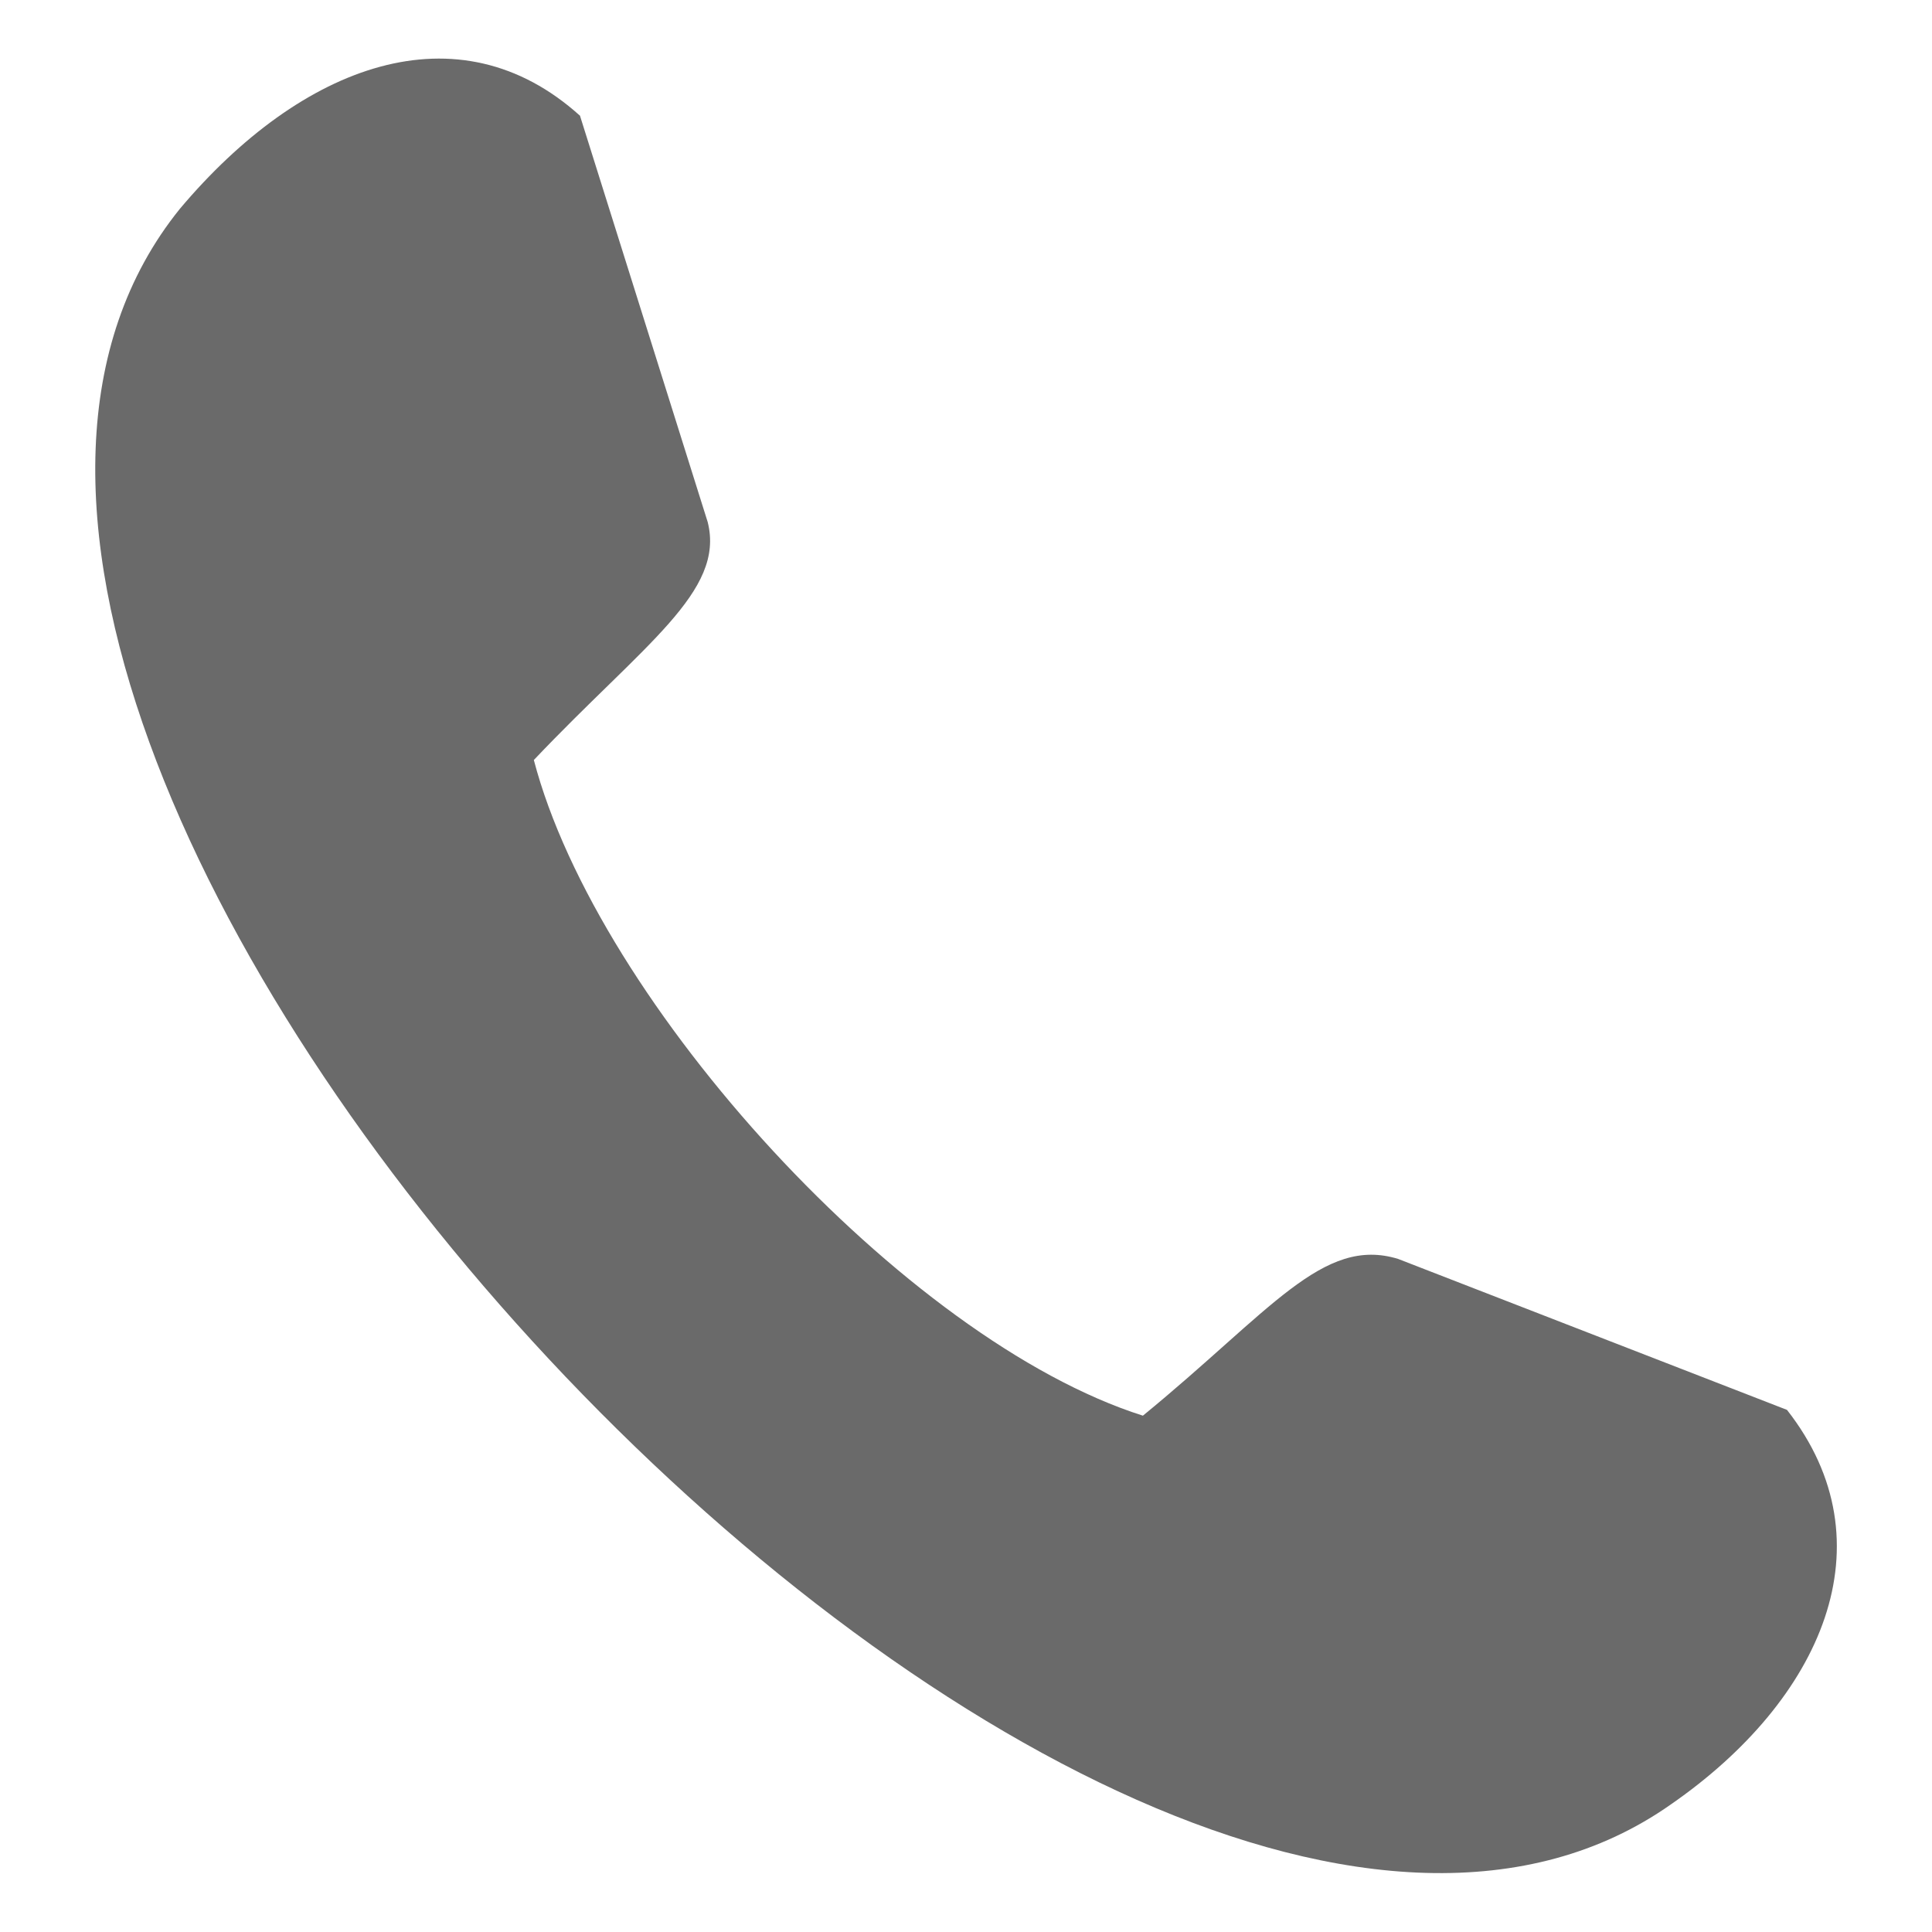
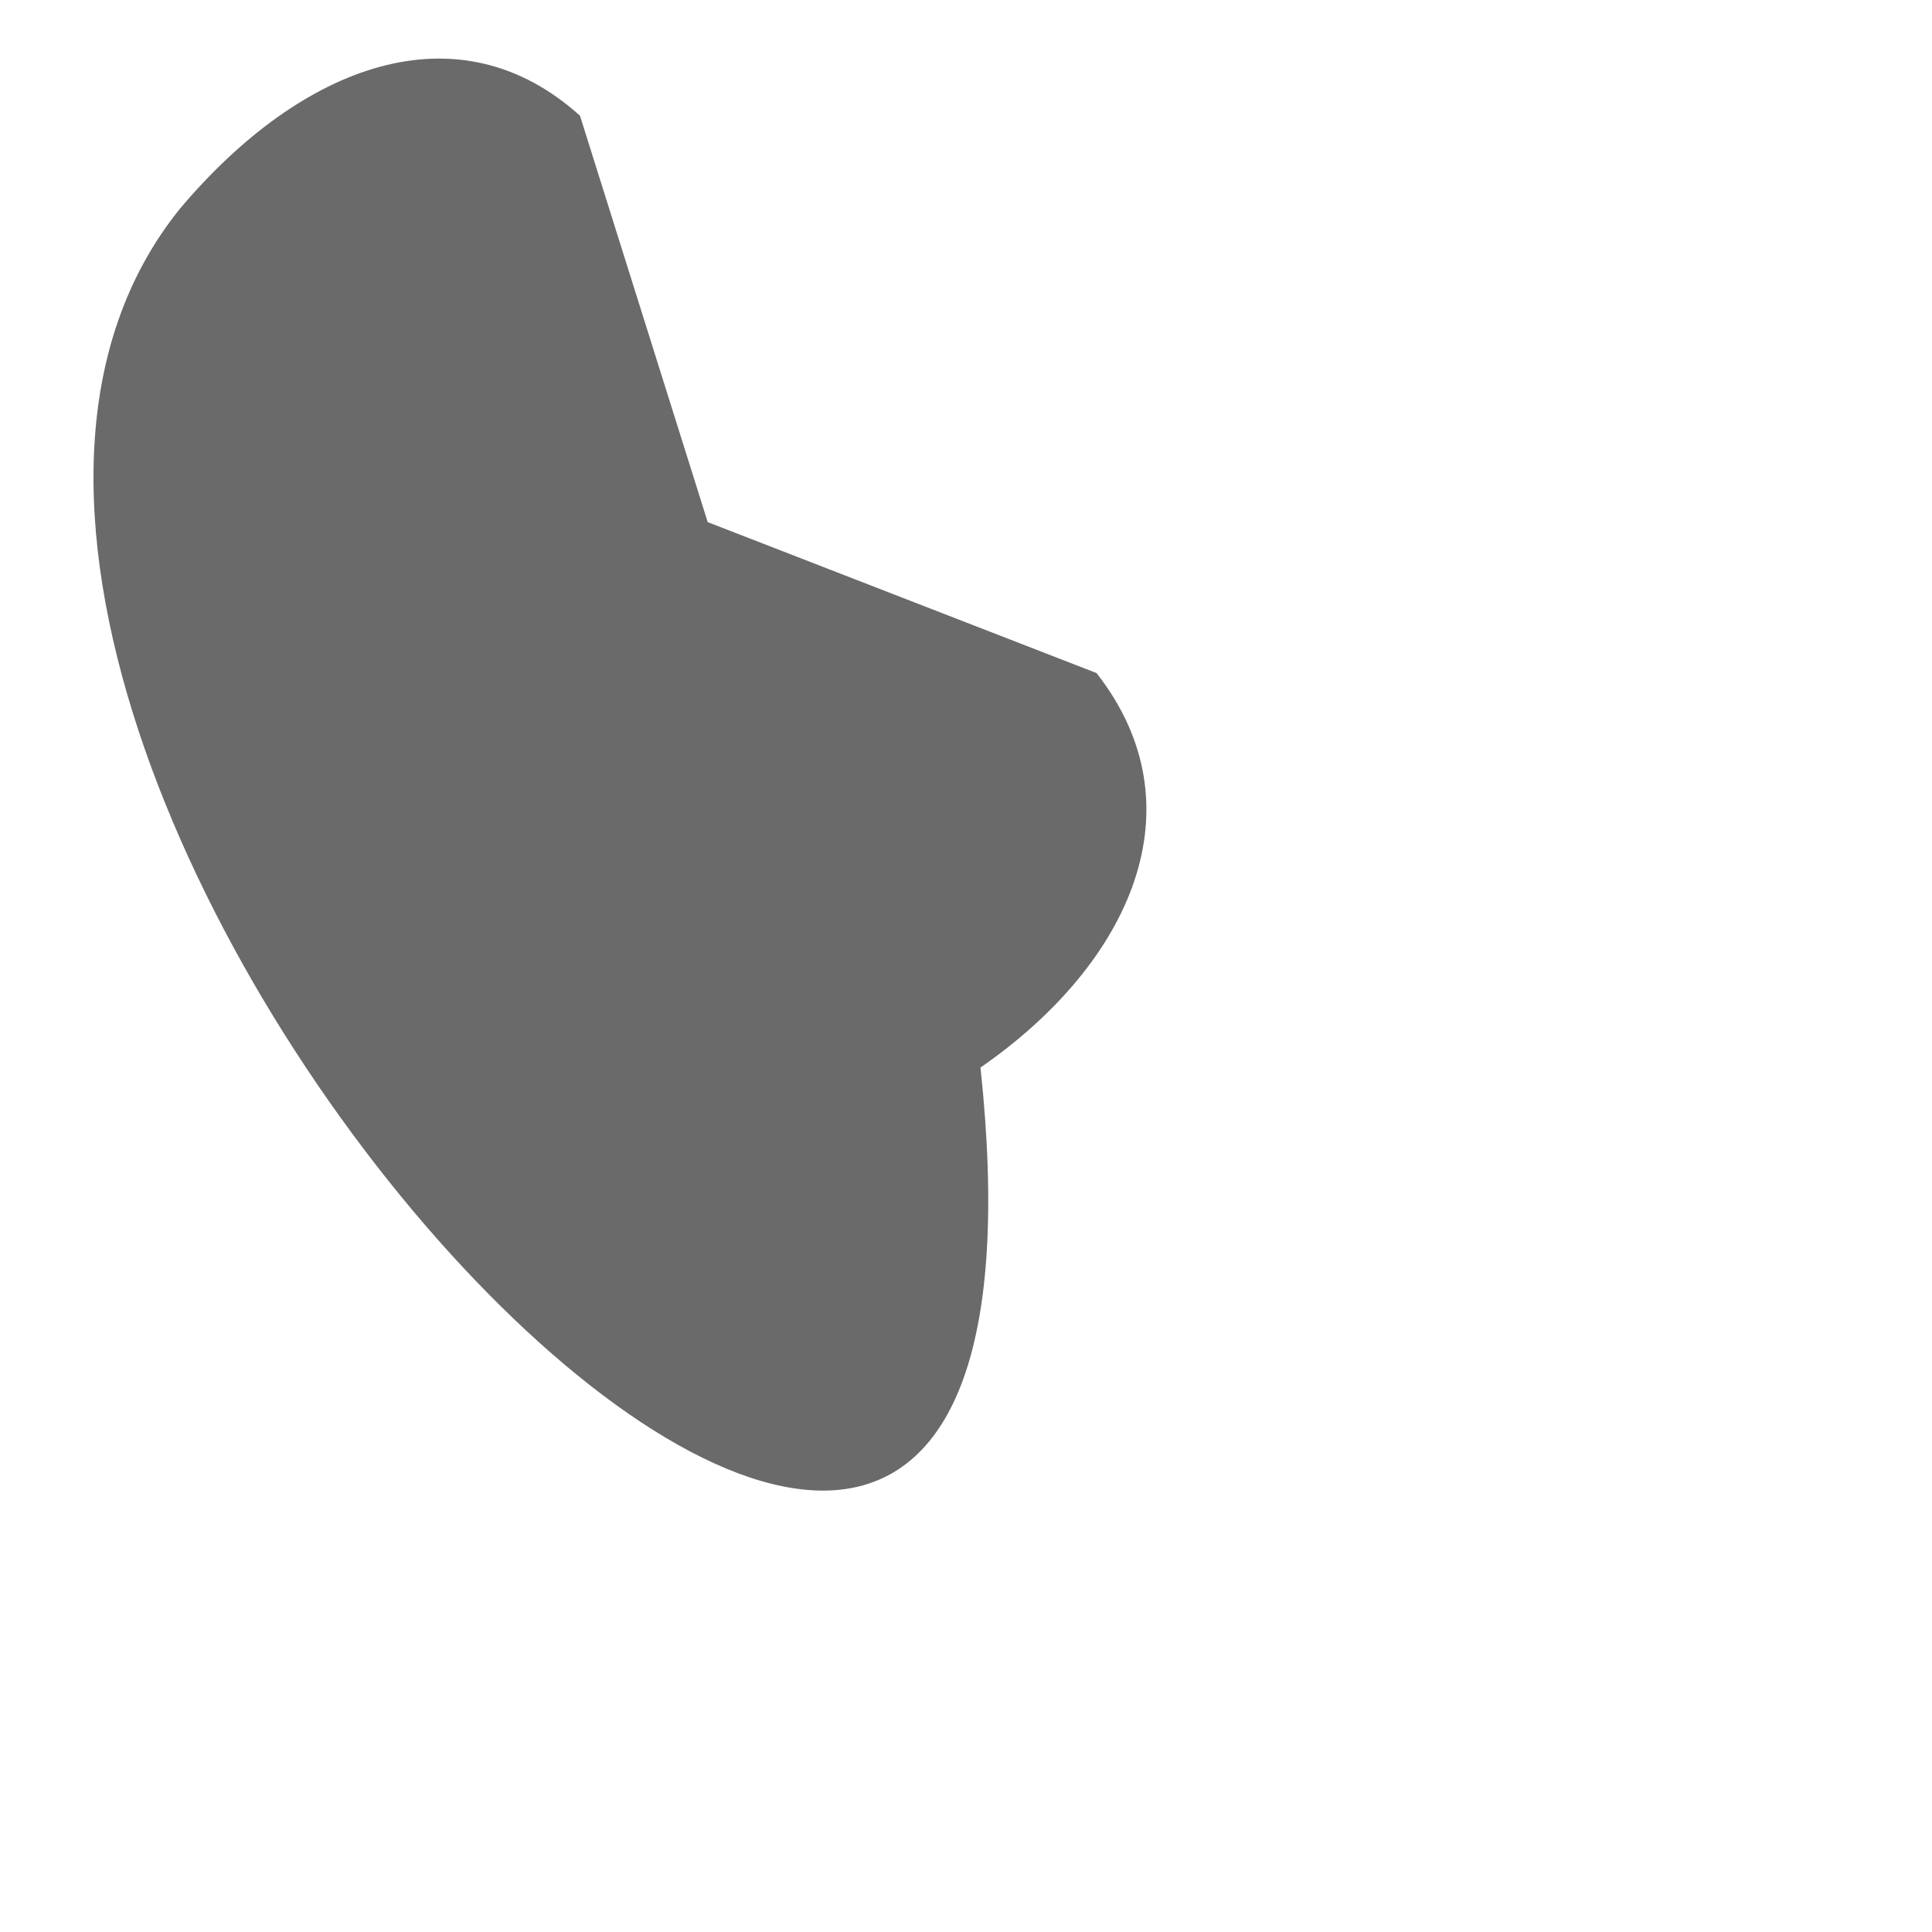
<svg xmlns="http://www.w3.org/2000/svg" width="16" height="16" fill="none">
-   <path fill-rule="evenodd" clip-rule="evenodd" d="M4.804.961l1.057 3.363c.145.577-.528 1.009-1.44 1.97.528 2.018 3.074 4.805 5.044 5.43 1.057-.865 1.49-1.49 2.114-1.298l3.22 1.25c.865 1.104.288 2.402-.961 3.267C9.128 18.259-2.114 6.198 1.489 1.73 2.5.529 3.796.048 4.805.96z" fill="#6A6A6A" />
+   <path fill-rule="evenodd" clip-rule="evenodd" d="M4.804.961l1.057 3.363l3.22 1.25c.865 1.104.288 2.402-.961 3.267C9.128 18.259-2.114 6.198 1.489 1.73 2.5.529 3.796.048 4.805.96z" fill="#6A6A6A" />
</svg>